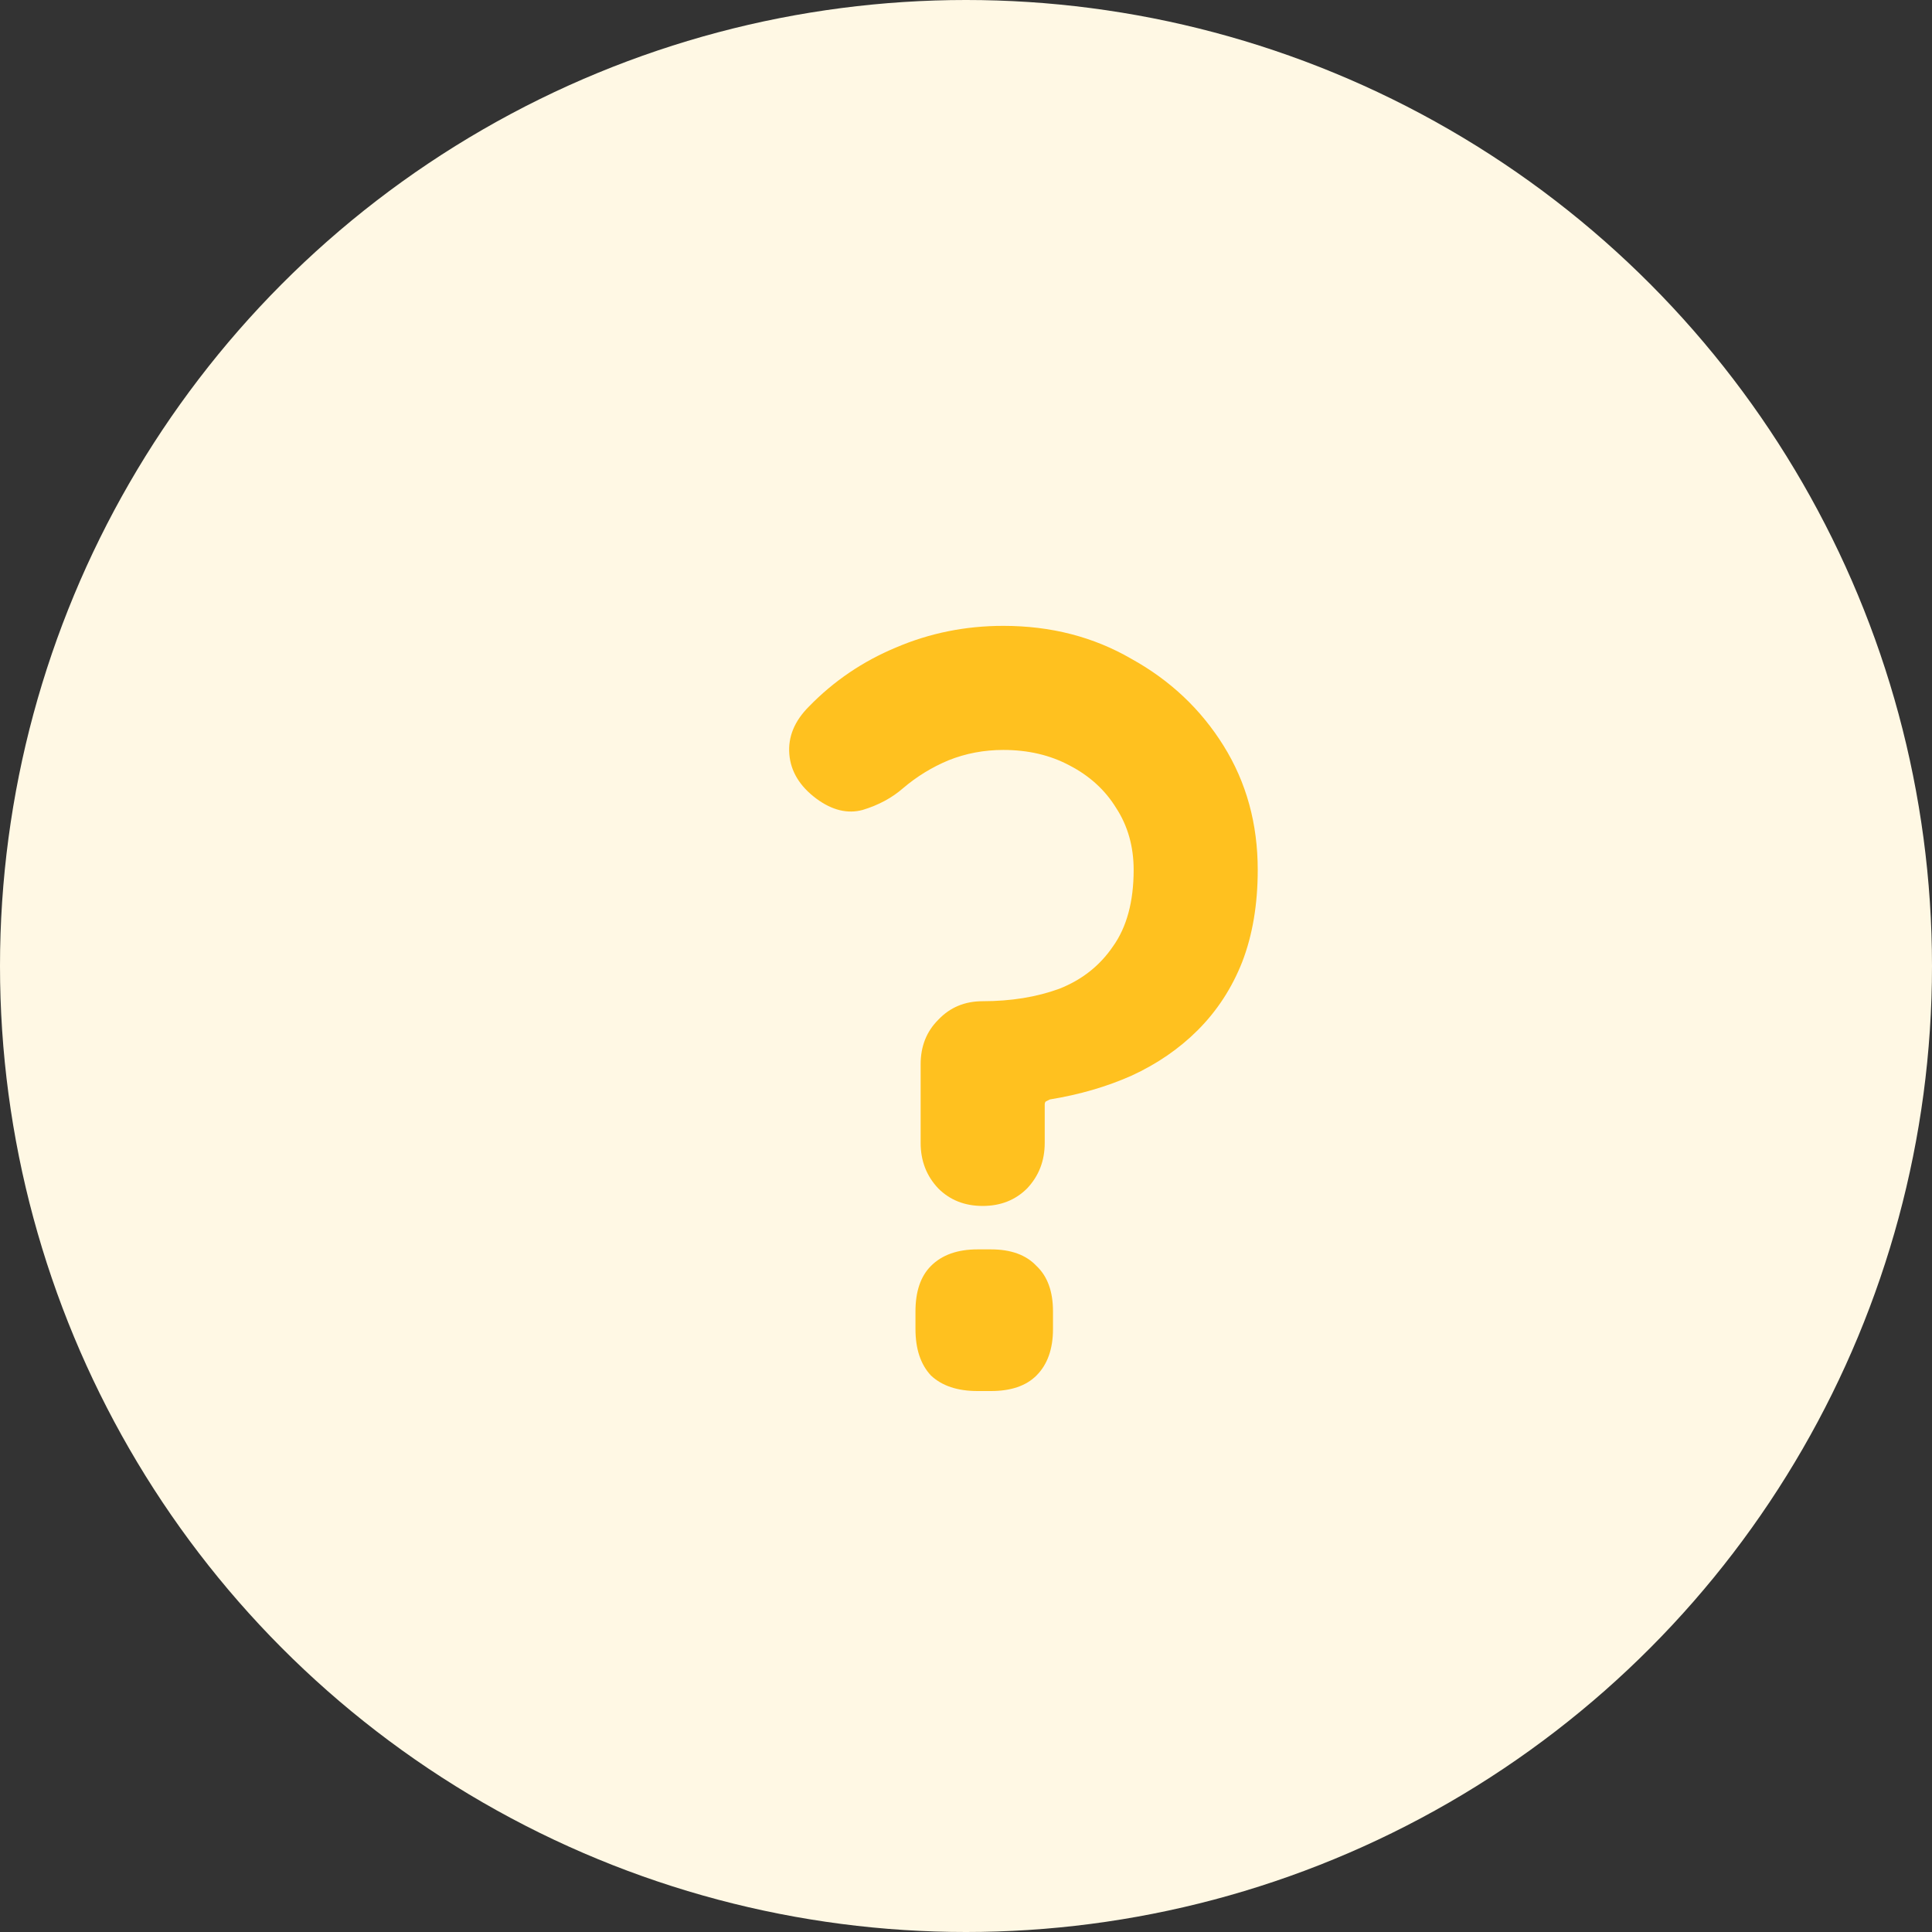
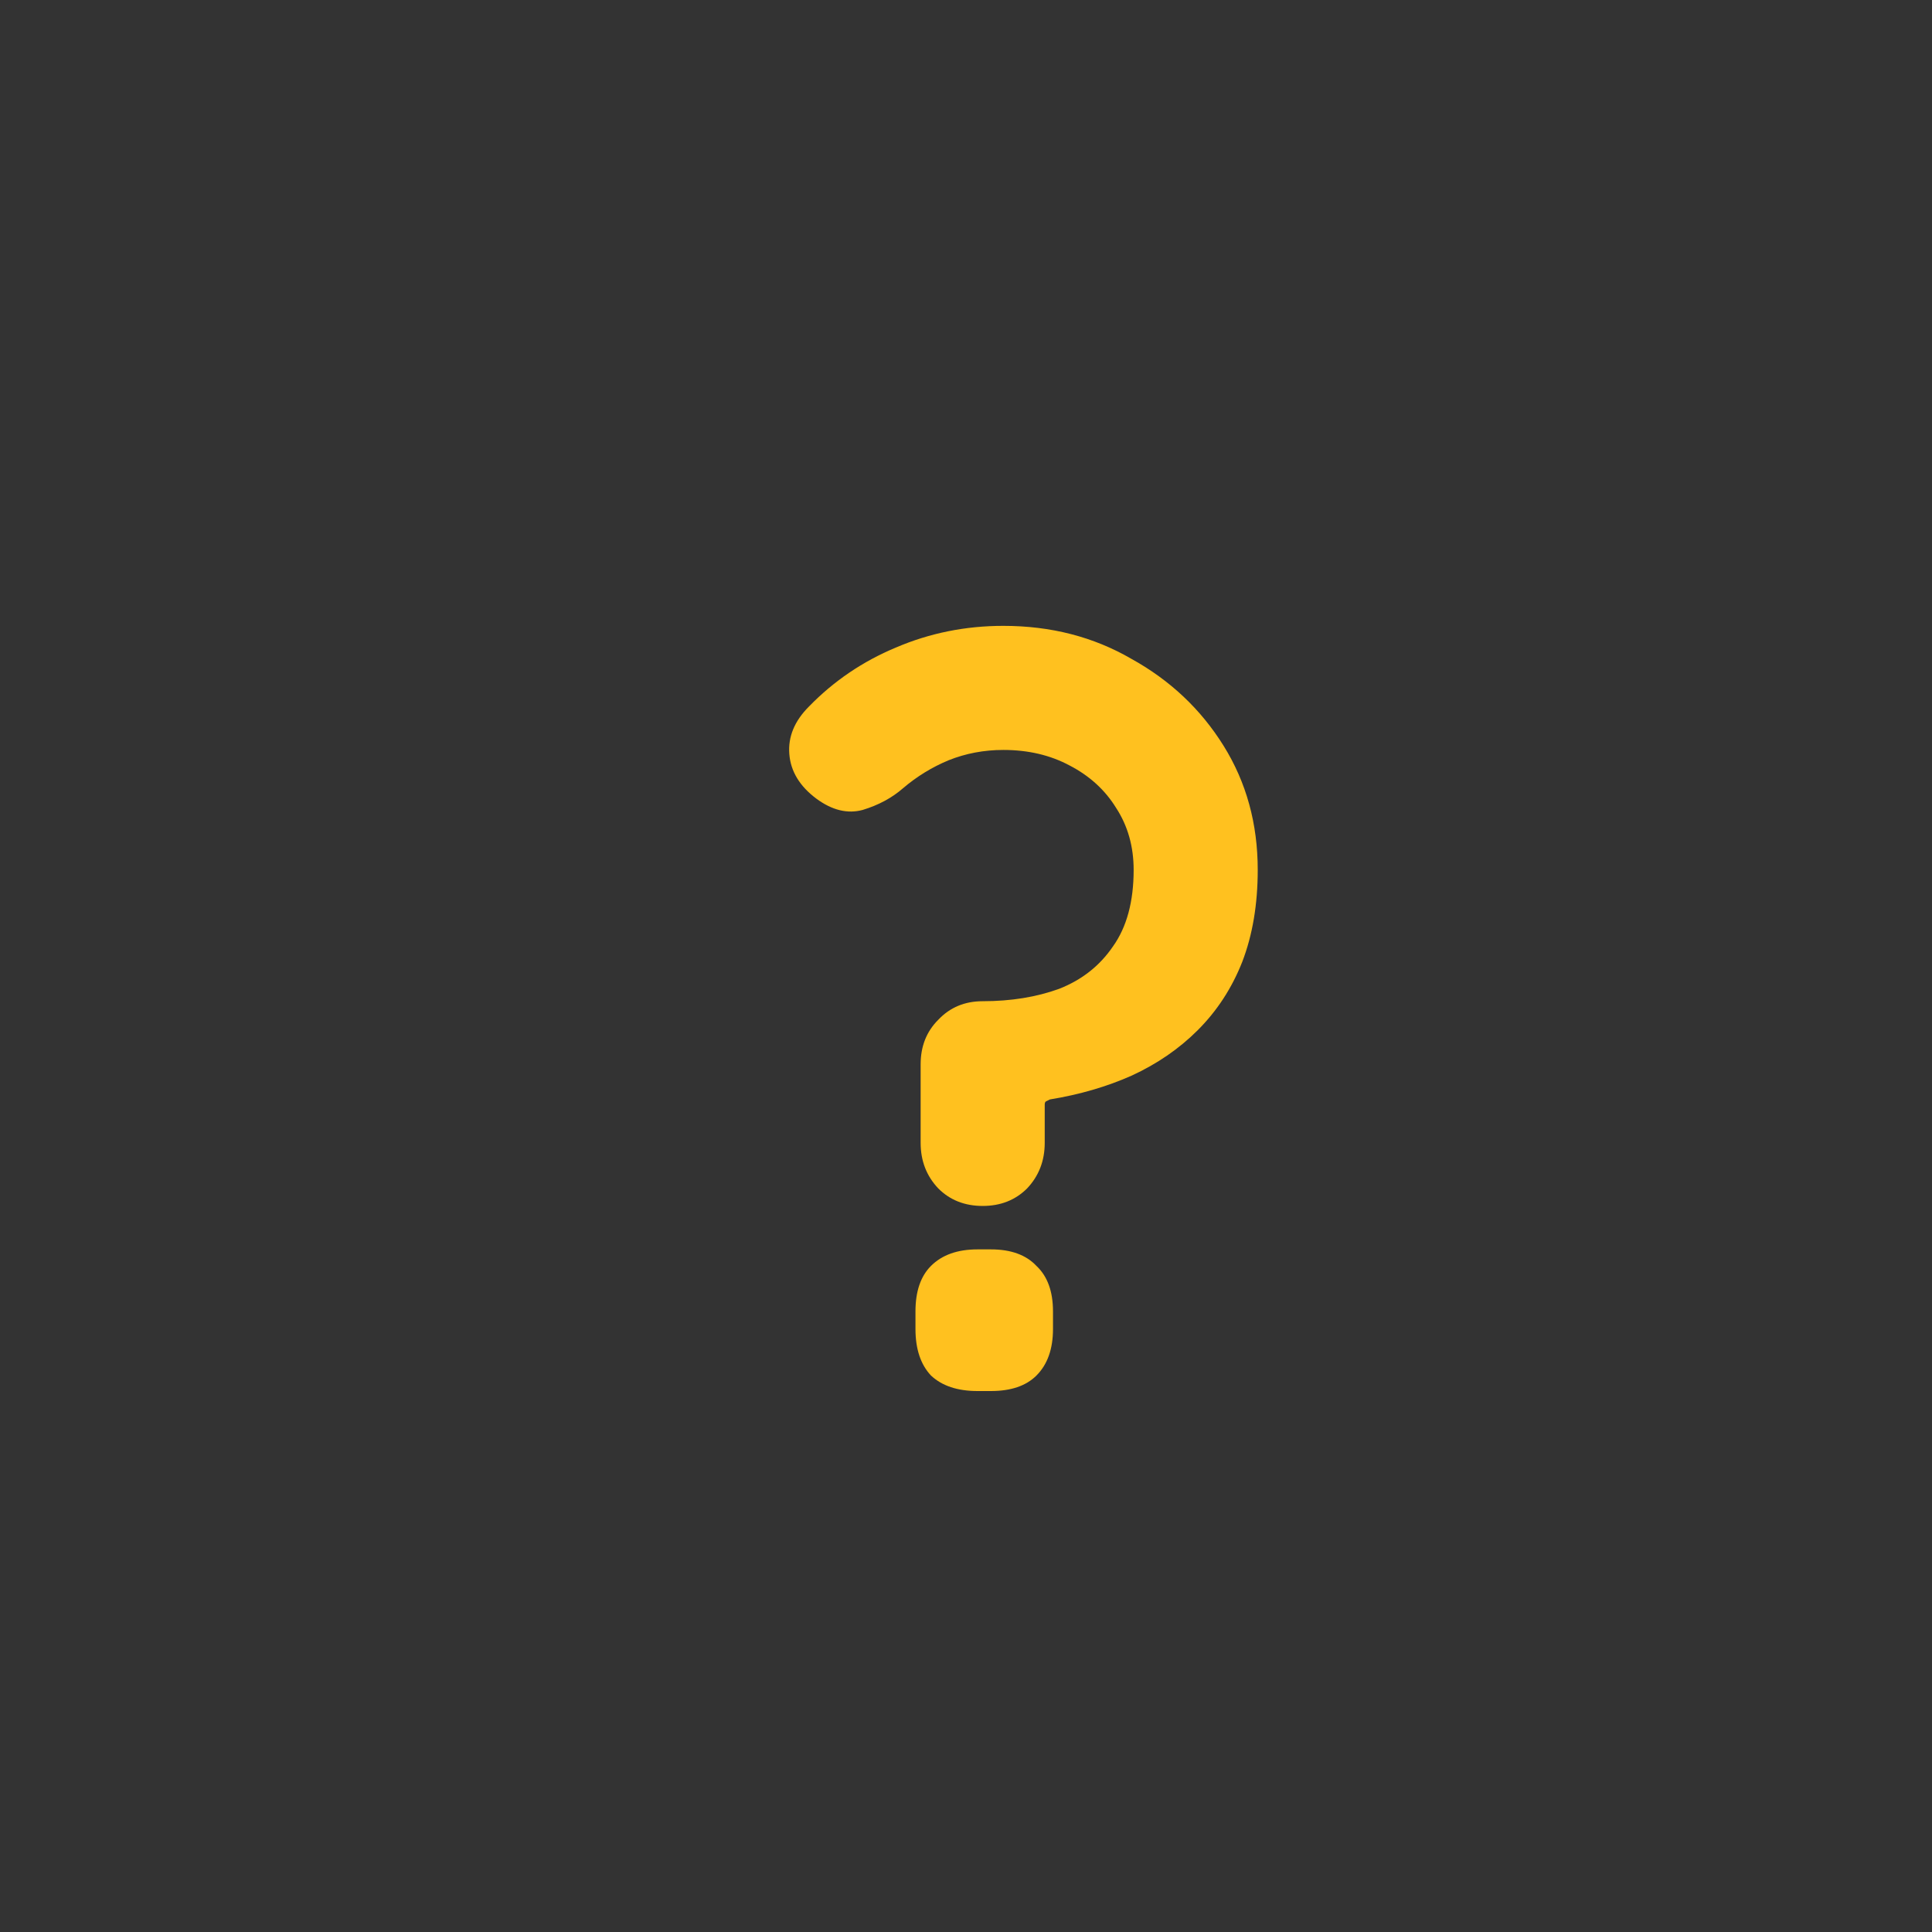
<svg xmlns="http://www.w3.org/2000/svg" width="71" height="71" viewBox="0 0 71 71" fill="none">
  <rect x="0" y="0" width="71" height="71" fill="#333333" stroke="none" />
-   <circle cx="35.5" cy="35.5" r="35.5" fill="#FFF8E4" />
  <path d="M33.833 39.112C33.833 38.453 34.048 37.909 34.479 37.478C34.909 37.022 35.454 36.794 36.113 36.794C37.151 36.794 38.089 36.642 38.925 36.338C39.761 36.009 40.419 35.489 40.901 34.78C41.407 34.071 41.661 33.133 41.661 31.968C41.661 31.107 41.445 30.347 41.015 29.688C40.609 29.029 40.039 28.51 39.305 28.13C38.595 27.75 37.785 27.56 36.873 27.56C36.163 27.56 35.492 27.687 34.859 27.94C34.251 28.193 33.693 28.535 33.187 28.966C32.781 29.321 32.287 29.587 31.705 29.764C31.147 29.916 30.577 29.777 29.995 29.346C29.387 28.89 29.057 28.345 29.007 27.712C28.956 27.079 29.197 26.496 29.729 25.964C30.641 25.027 31.705 24.305 32.921 23.798C34.162 23.266 35.479 23 36.873 23C38.621 23 40.191 23.405 41.585 24.216C43.003 25.001 44.131 26.065 44.967 27.408C45.803 28.751 46.221 30.271 46.221 31.968C46.221 33.235 46.031 34.362 45.651 35.35C45.271 36.313 44.726 37.149 44.017 37.858C43.333 38.542 42.522 39.099 41.585 39.53C40.673 39.935 39.672 40.227 38.583 40.404C38.532 40.429 38.481 40.455 38.431 40.48C38.405 40.505 38.393 40.543 38.393 40.594V42C38.393 42.659 38.177 43.216 37.747 43.672C37.316 44.103 36.771 44.318 36.113 44.318C35.454 44.318 34.909 44.103 34.479 43.672C34.048 43.216 33.833 42.659 33.833 42V39.112ZM35.923 51.12C35.188 51.12 34.618 50.93 34.213 50.55C33.833 50.145 33.643 49.575 33.643 48.84V48.194C33.643 47.459 33.833 46.902 34.213 46.522C34.618 46.117 35.188 45.914 35.923 45.914H36.417C37.151 45.914 37.709 46.117 38.089 46.522C38.494 46.902 38.697 47.459 38.697 48.194V48.84C38.697 49.575 38.494 50.145 38.089 50.55C37.709 50.93 37.151 51.12 36.417 51.12H35.923Z" fill="#FFC11F" />
</svg>